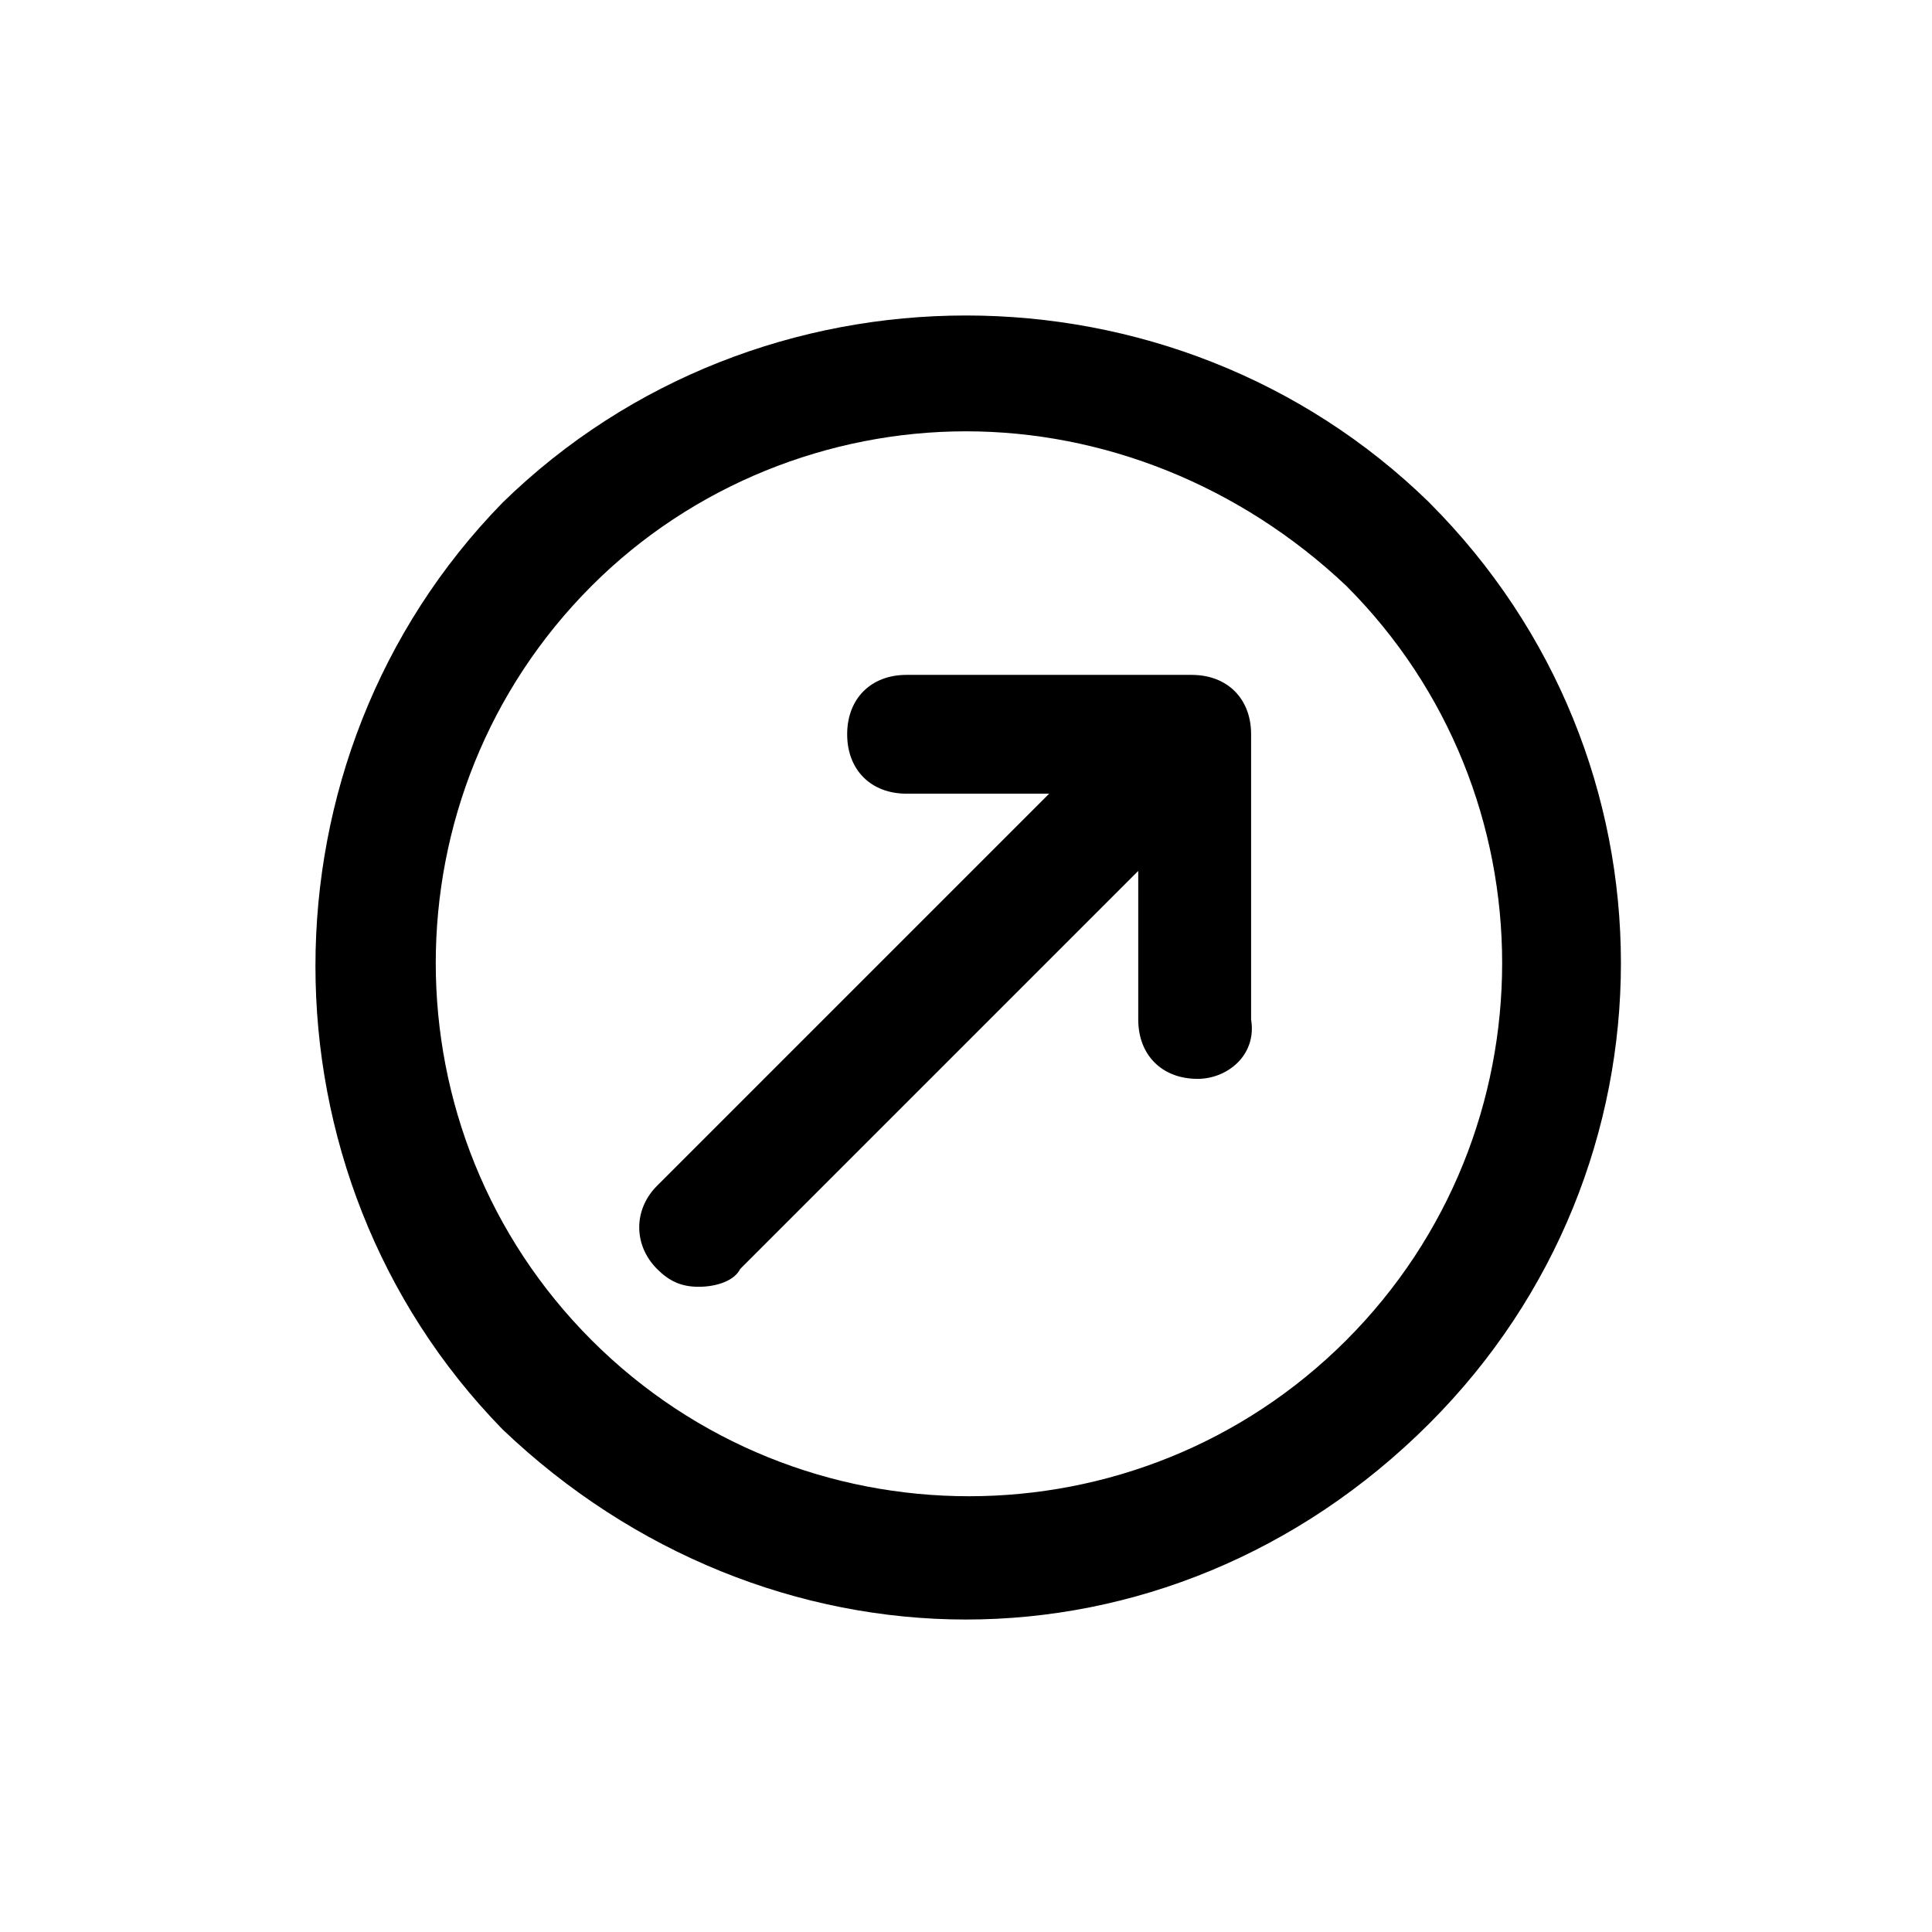
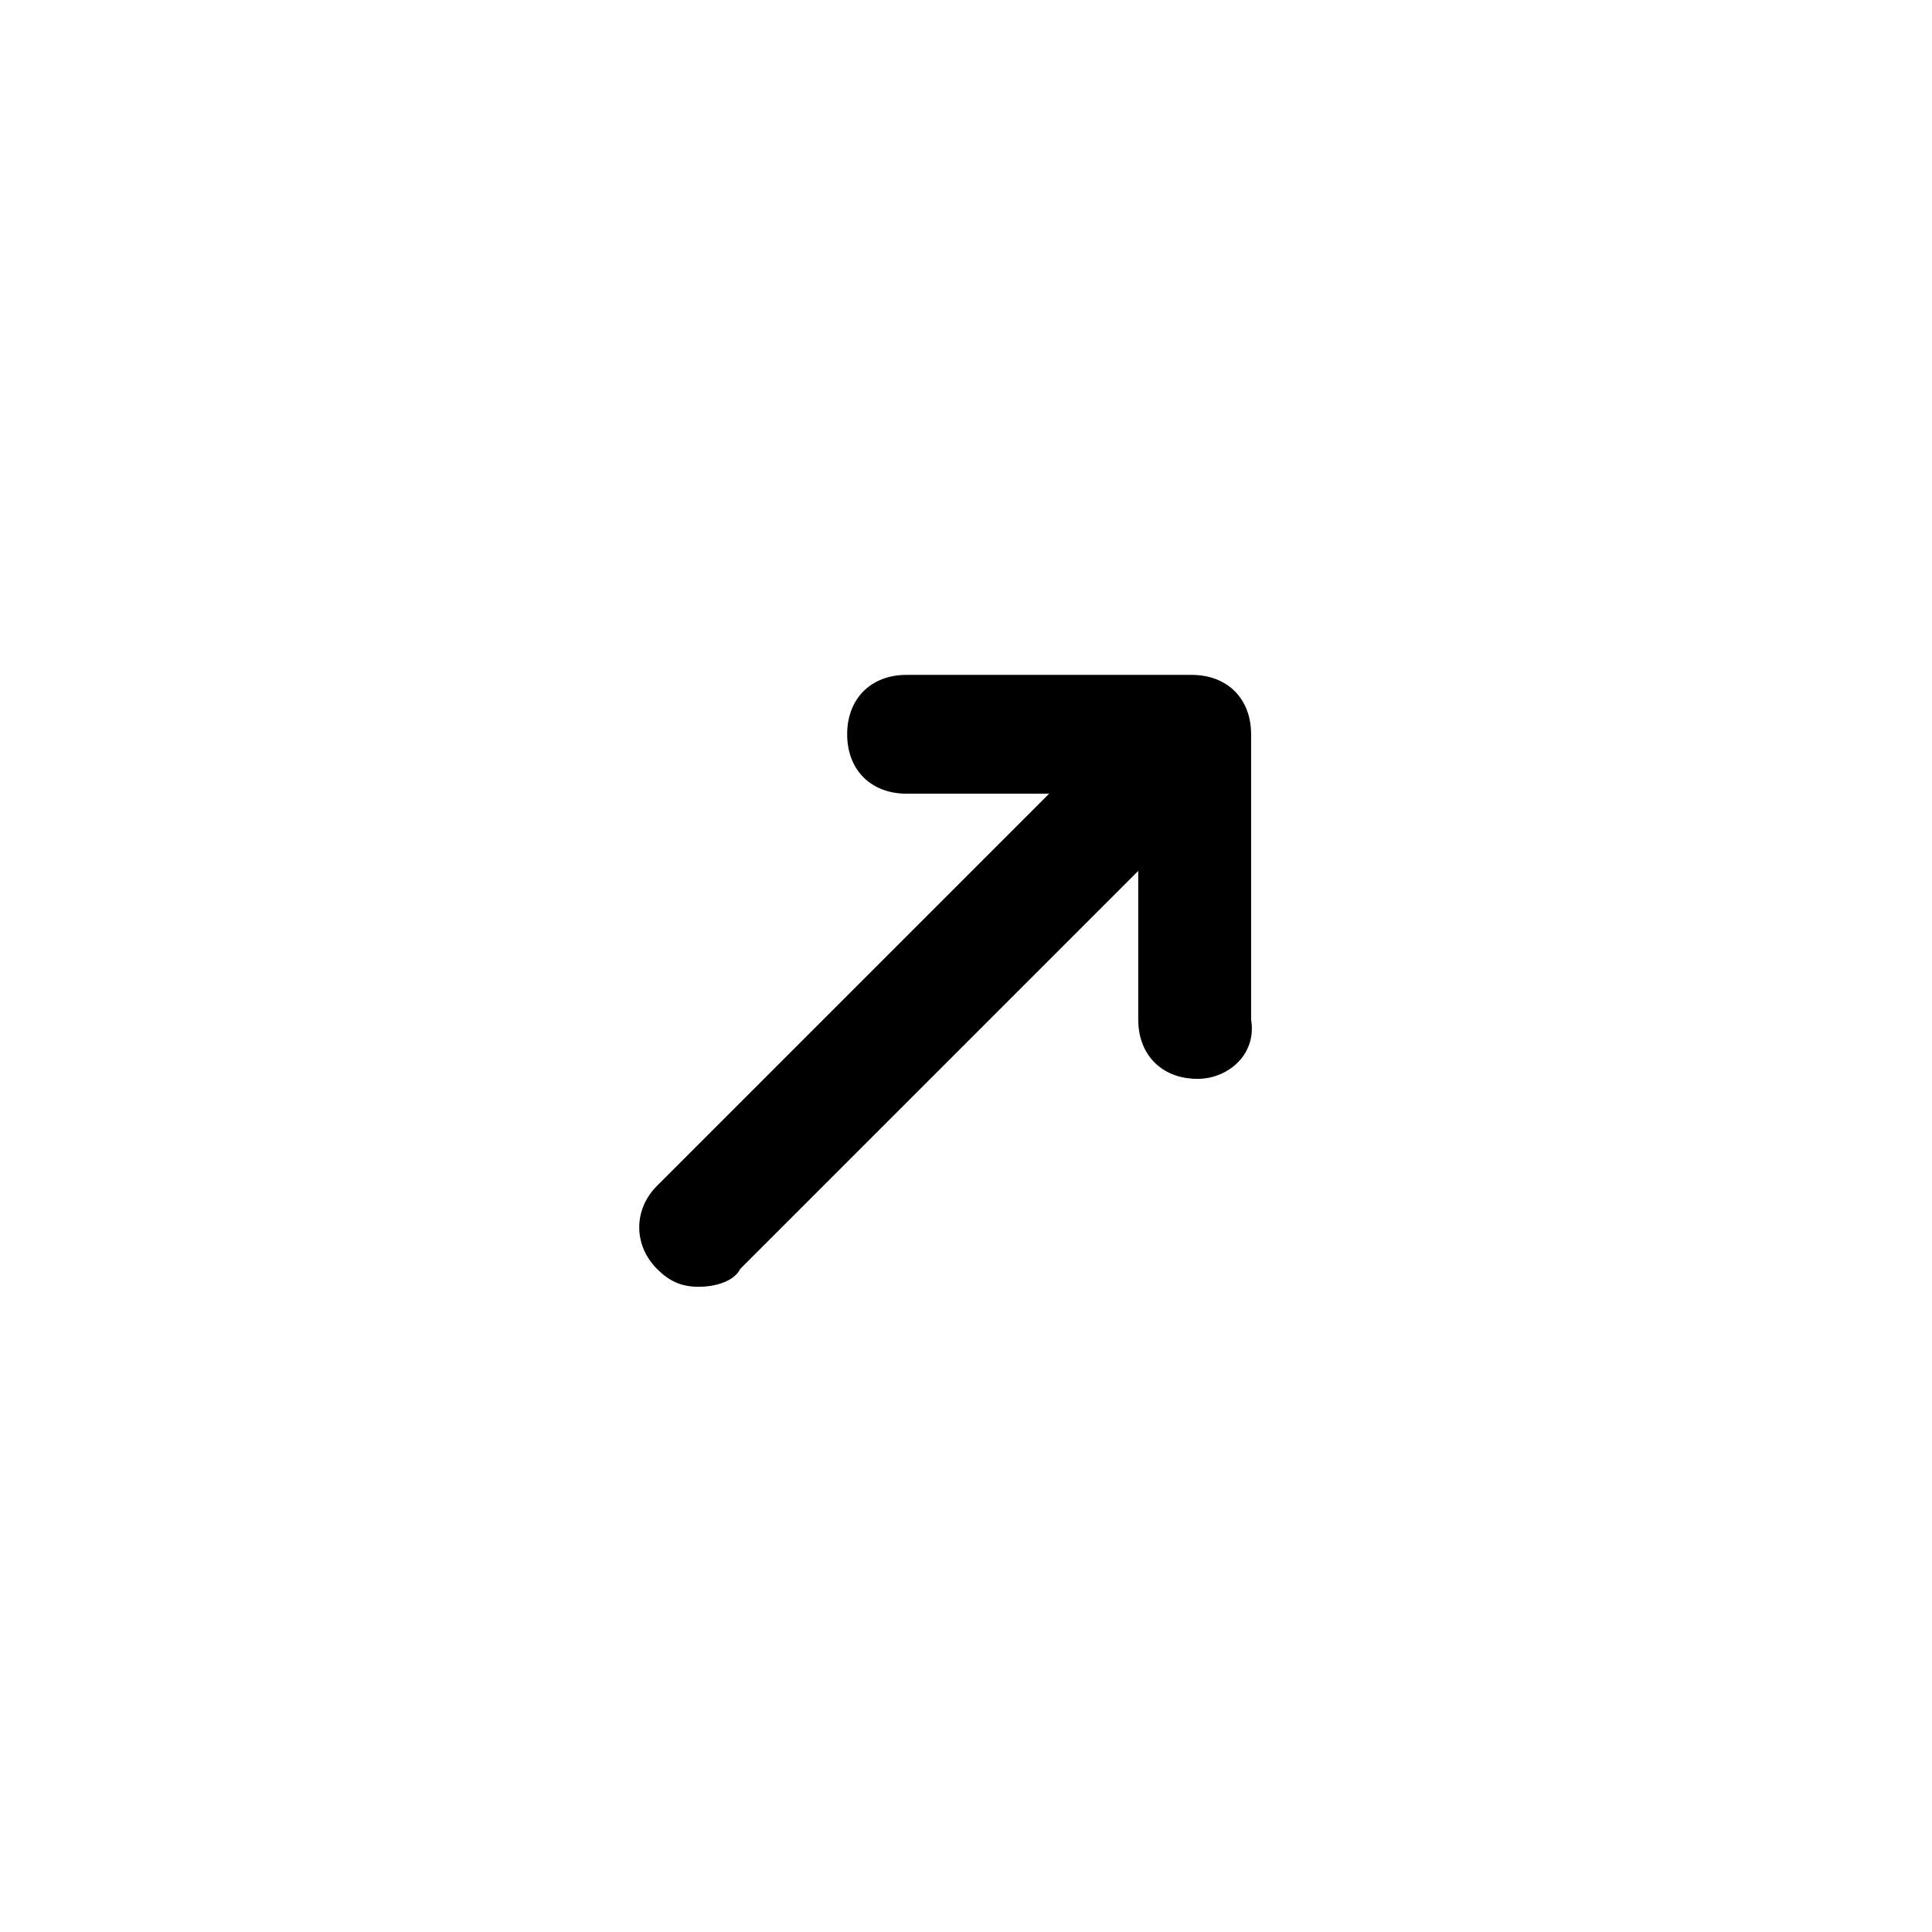
<svg xmlns="http://www.w3.org/2000/svg" fill="#000000" width="800px" height="800px" version="1.1" viewBox="144 144 512 512">
  <g>
-     <path d="m522.8 277.2c-67.699-66.125-177.91-66.125-245.61 0-66.125 67.699-66.125 177.91 0 245.61 34.637 33.062 78.719 50.383 122.8 50.383 44.082 0 88.168-17.32 122.8-51.957 67.695-67.699 67.695-176.33-0.004-244.03zm-22.039 221.99c-55.105 55.105-144.84 55.105-199.95 0s-55.105-144.84 0-199.95c26.762-26.766 62.977-40.938 99.188-40.938s72.422 14.168 100.76 40.934c55.102 55.105 55.102 144.85 0 199.95z" />
    <path d="m459.82 322.85h-75.57c-9.445 0-15.742 6.297-15.742 15.742s6.297 15.742 15.742 15.742h37.785l-103.91 103.91c-6.297 6.297-6.297 15.742 0 22.043 3.148 3.148 6.297 4.723 11.02 4.723 4.723 0 9.445-1.574 11.02-4.723l105.48-105.48v39.359c0 9.445 6.297 15.742 15.742 15.742 7.871 0 15.742-6.297 14.168-15.742v-75.57c0.008-9.445-6.289-15.742-15.738-15.742z" />
  </g>
</svg>